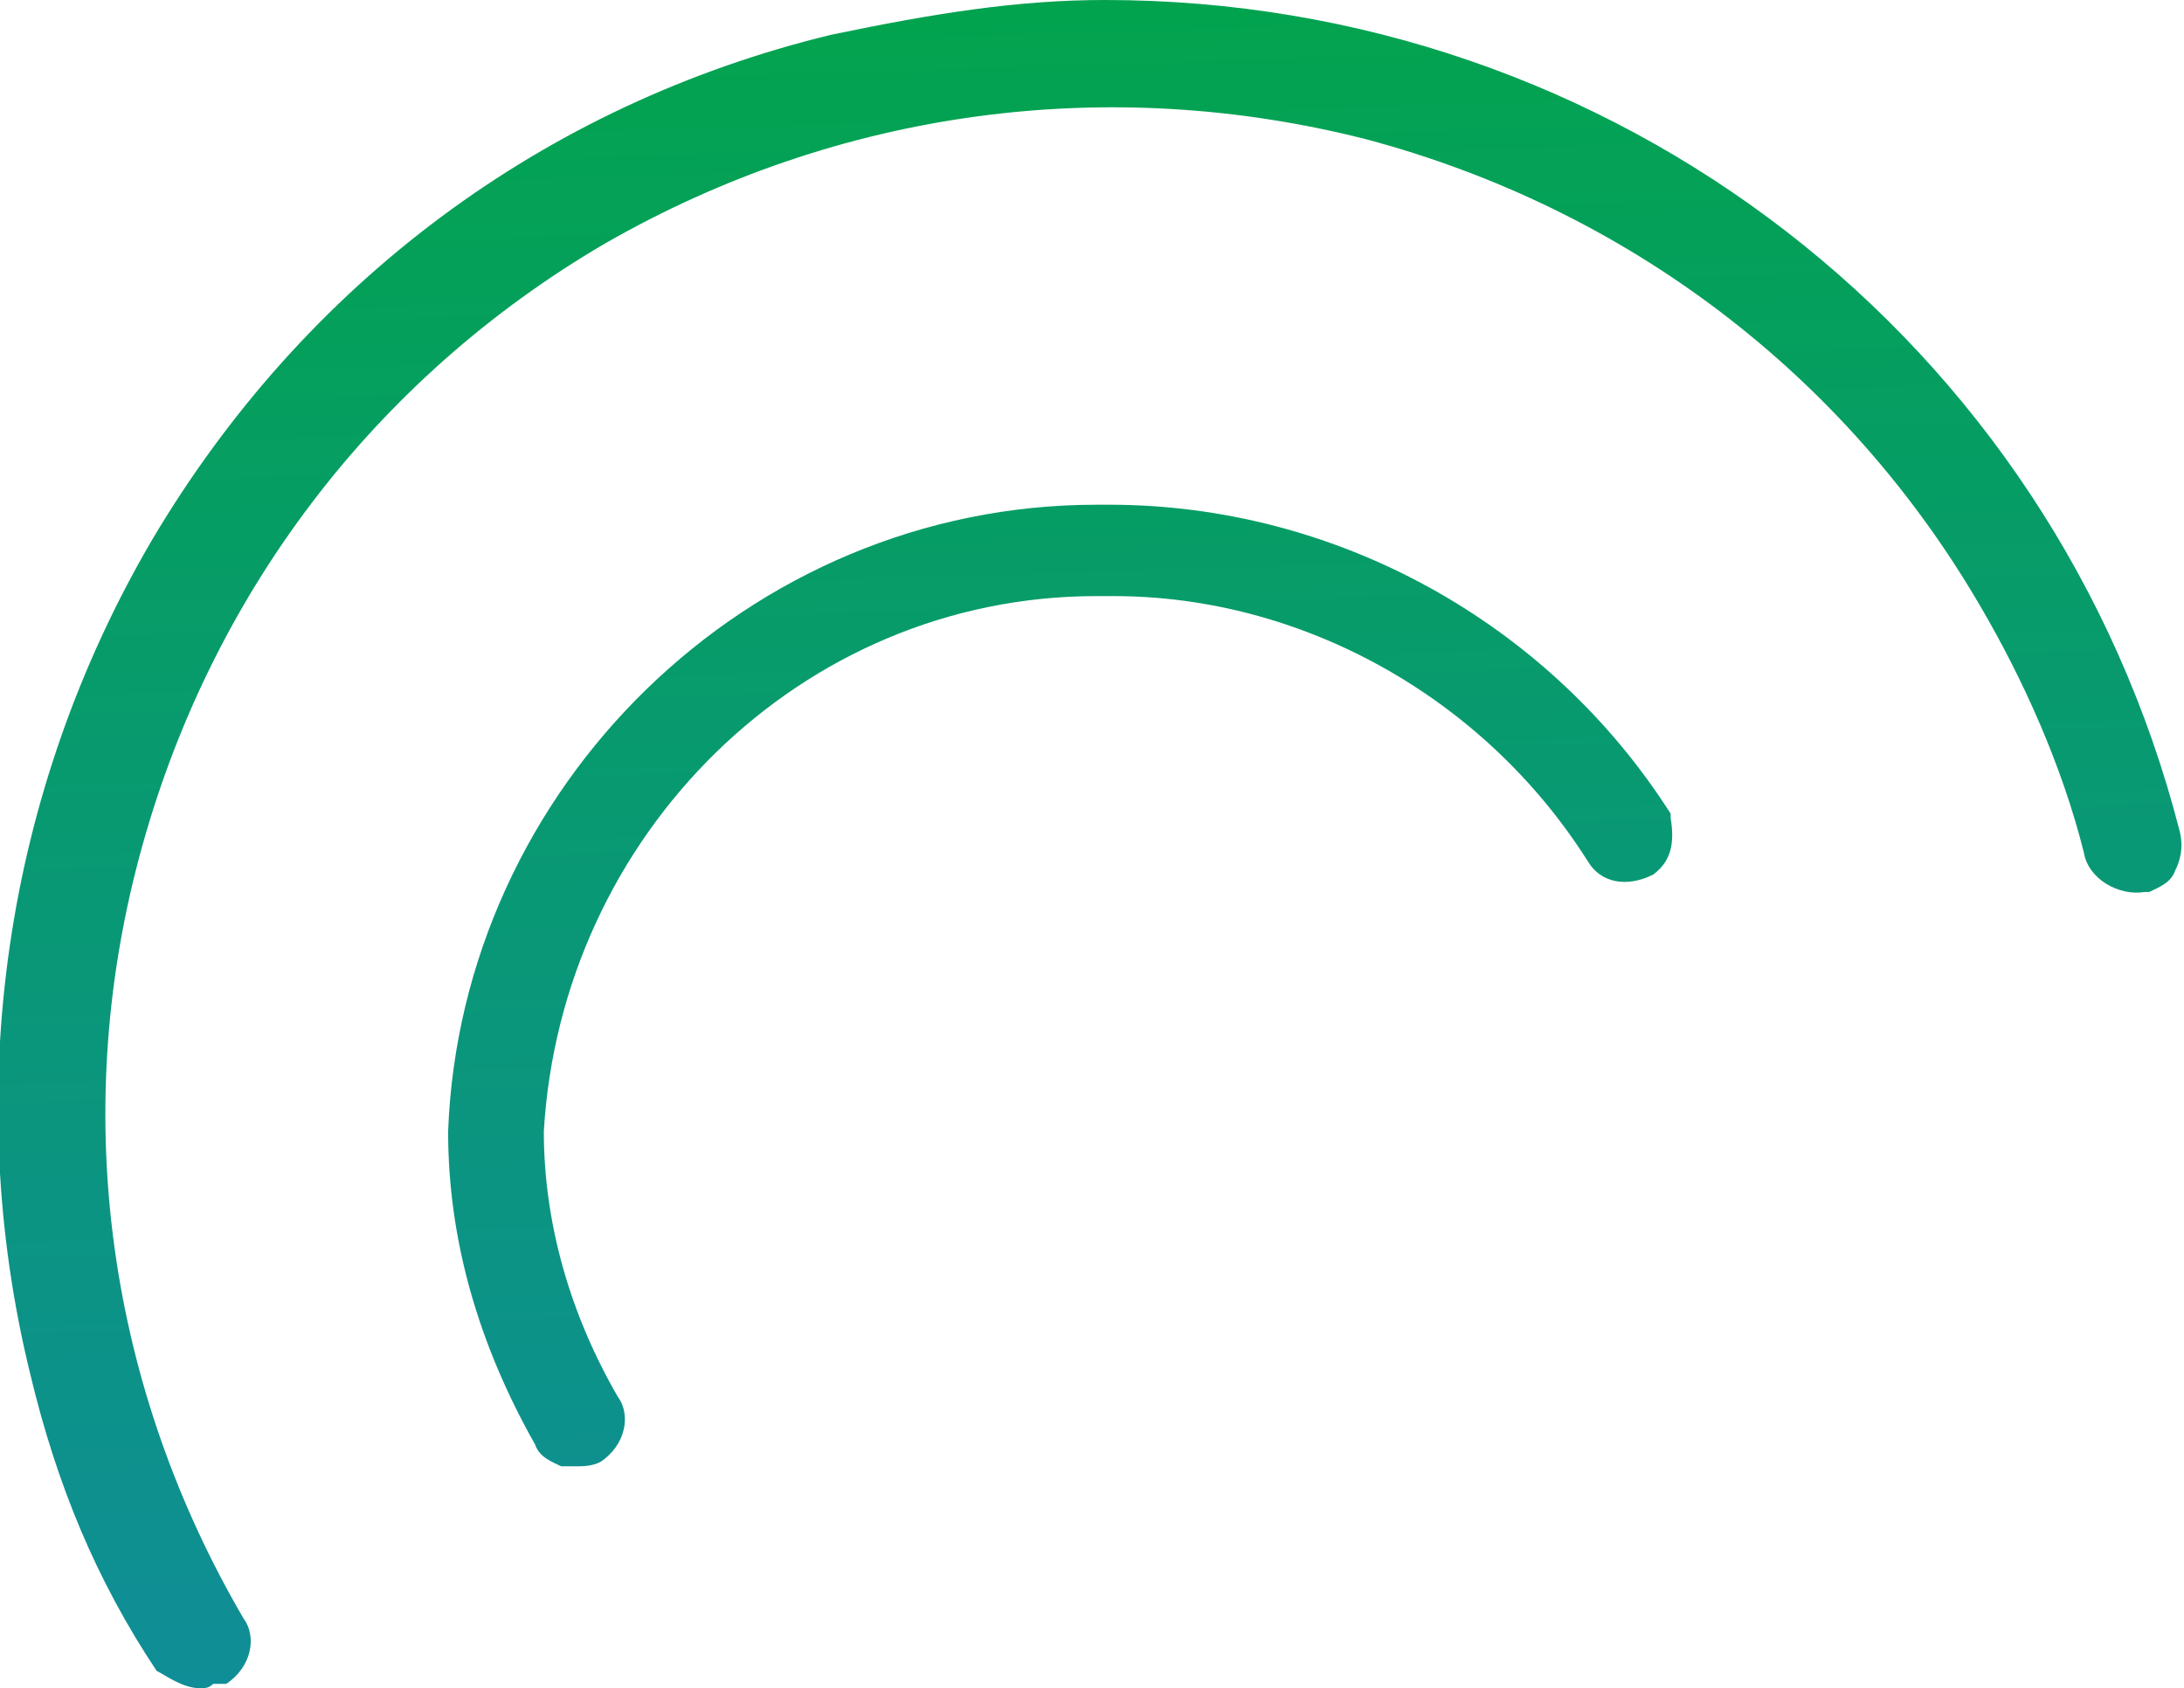
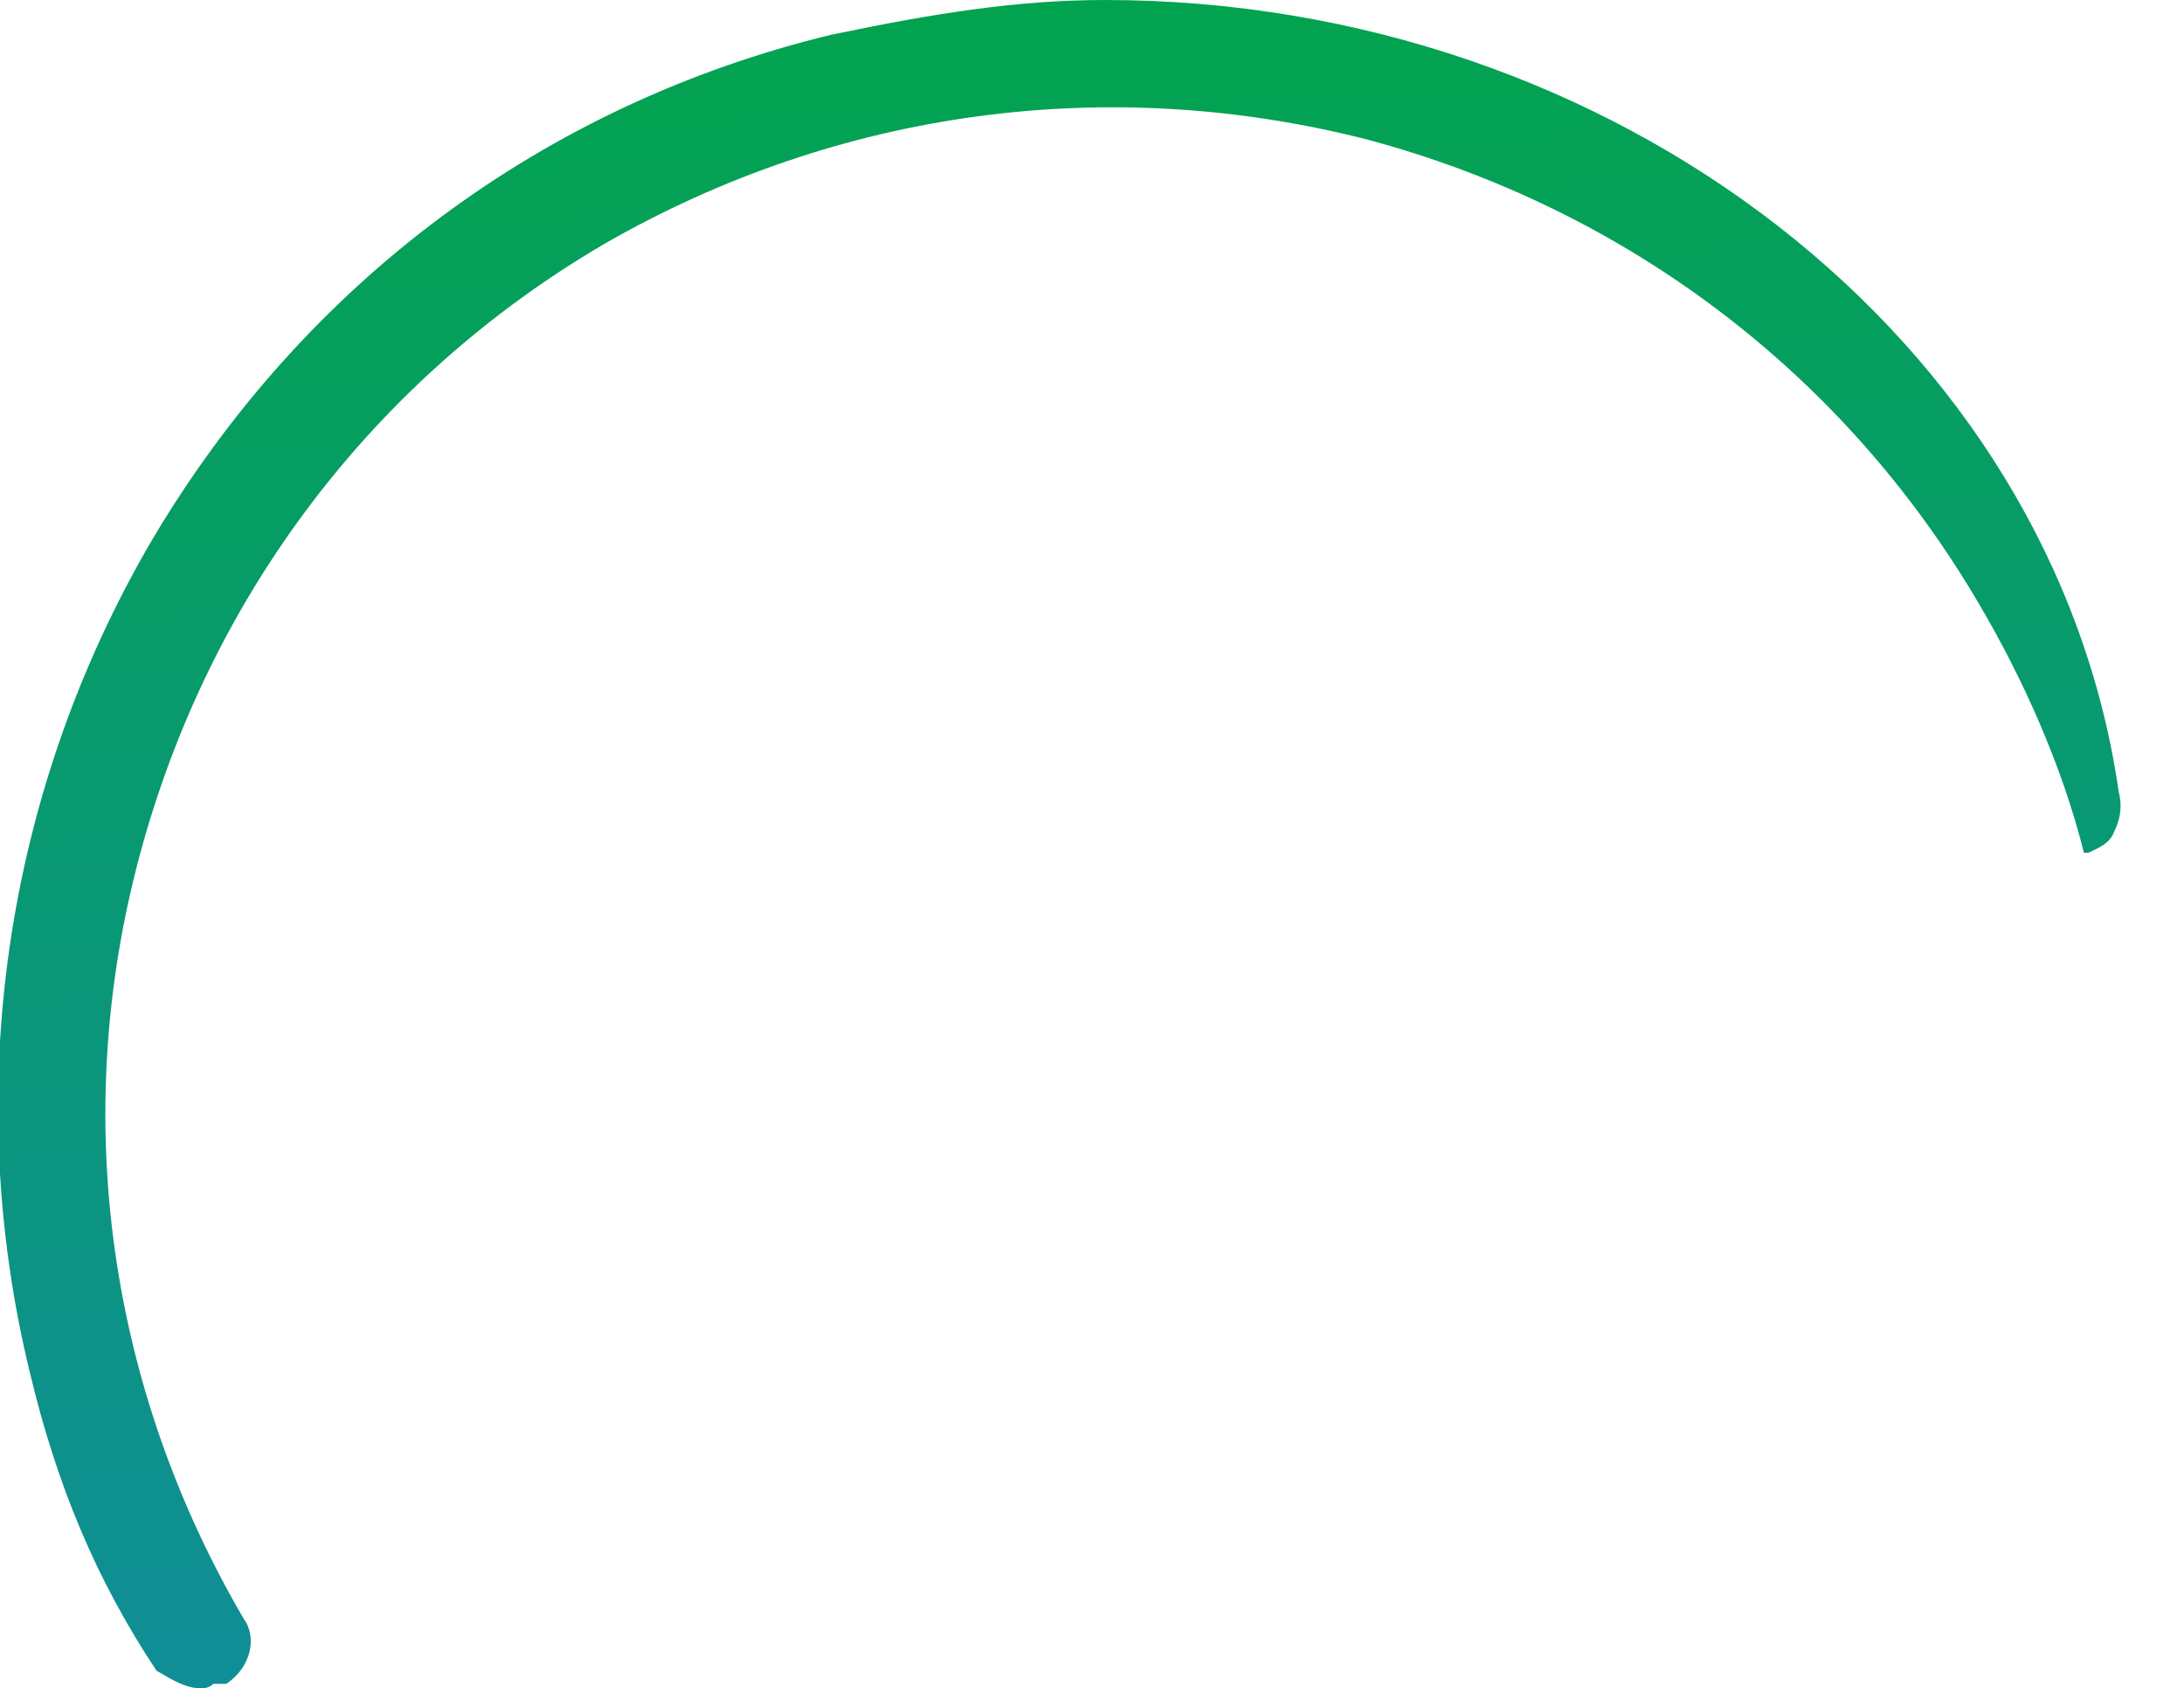
<svg xmlns="http://www.w3.org/2000/svg" id="Capa_1" x="0px" y="0px" viewBox="0 0 50.2 38.8" style="enable-background:new 0 0 50.2 38.8;" xml:space="preserve">
  <style type="text/css"> .st0{fill:url(#SVGID_1_);} .st1{fill:url(#SVGID_2_);} </style>
  <linearGradient id="SVGID_1_" gradientUnits="userSpaceOnUse" x1="23.494" y1="59.76" x2="26.233" y2="-27.11" gradientTransform="matrix(1 0 0 -1 0 53.306)">
    <stop offset="0" style="stop-color:#00A742" />
    <stop offset="1" style="stop-color:#1E76E8" />
  </linearGradient>
-   <path class="st0" d="M25.2,13.7h0.4c4.3,0,8.5,2.3,10.9,6.1c0.3,0.5,0.9,0.6,1.5,0.3c0.4-0.3,0.5-0.7,0.4-1.3v-0.1 c-2.8-4.4-7.7-7.1-12.9-7.1h-0.3c-8,0-14.6,6.5-14.9,14.4c0,2.5,0.7,4.9,2,7.2c0.1,0.3,0.4,0.4,0.6,0.5h0.3c0.2,0,0.4,0,0.6-0.1 c0.6-0.4,0.7-1.1,0.4-1.5c-1.1-1.9-1.7-4-1.7-6.1C12.9,19.2,18.4,13.7,25.2,13.7z" />
  <linearGradient id="SVGID_2_" gradientUnits="userSpaceOnUse" x1="24.175" y1="59.781" x2="26.914" y2="-27.088" gradientTransform="matrix(1 0 0 -1 0 53.306)">
    <stop offset="0" style="stop-color:#00A742" />
    <stop offset="1" style="stop-color:#1E76E8" />
  </linearGradient>
-   <path class="st1" d="M4.6,38.8c0.1,0,0.2,0,0.3-0.1H5h0.1h0.1c0.6-0.4,0.7-1.1,0.4-1.5c-3.1-5.3-4-11.5-2.4-17.5s5.4-11,10.7-14.1 c5.4-3.1,11.6-3.9,17.5-2.4c6,1.6,11,5.4,14.1,10.7c1,1.7,1.9,3.7,2.4,5.7c0.1,0.6,0.8,1,1.4,0.9h0.1c0.2-0.1,0.5-0.2,0.6-0.5 c0.1-0.2,0.2-0.5,0.1-0.9C47.2,7.8,37.1,0,25.4,0c-2,0-3.9,0.3-6.3,0.8C12.5,2.4,7,6.5,3.5,12.4c-3.4,5.8-4.4,12.7-2.8,19.2 c0.6,2.5,1.5,4.7,2.9,6.8C3.8,38.5,4.2,38.8,4.6,38.8z" />
+   <path class="st1" d="M4.6,38.8c0.1,0,0.2,0,0.3-0.1H5h0.1h0.1c0.6-0.4,0.7-1.1,0.4-1.5c-3.1-5.3-4-11.5-2.4-17.5s5.4-11,10.7-14.1 c5.4-3.1,11.6-3.9,17.5-2.4c6,1.6,11,5.4,14.1,10.7c1,1.7,1.9,3.7,2.4,5.7h0.1c0.2-0.1,0.5-0.2,0.6-0.5 c0.1-0.2,0.2-0.5,0.1-0.9C47.2,7.8,37.1,0,25.4,0c-2,0-3.9,0.3-6.3,0.8C12.5,2.4,7,6.5,3.5,12.4c-3.4,5.8-4.4,12.7-2.8,19.2 c0.6,2.5,1.5,4.7,2.9,6.8C3.8,38.5,4.2,38.8,4.6,38.8z" />
</svg>